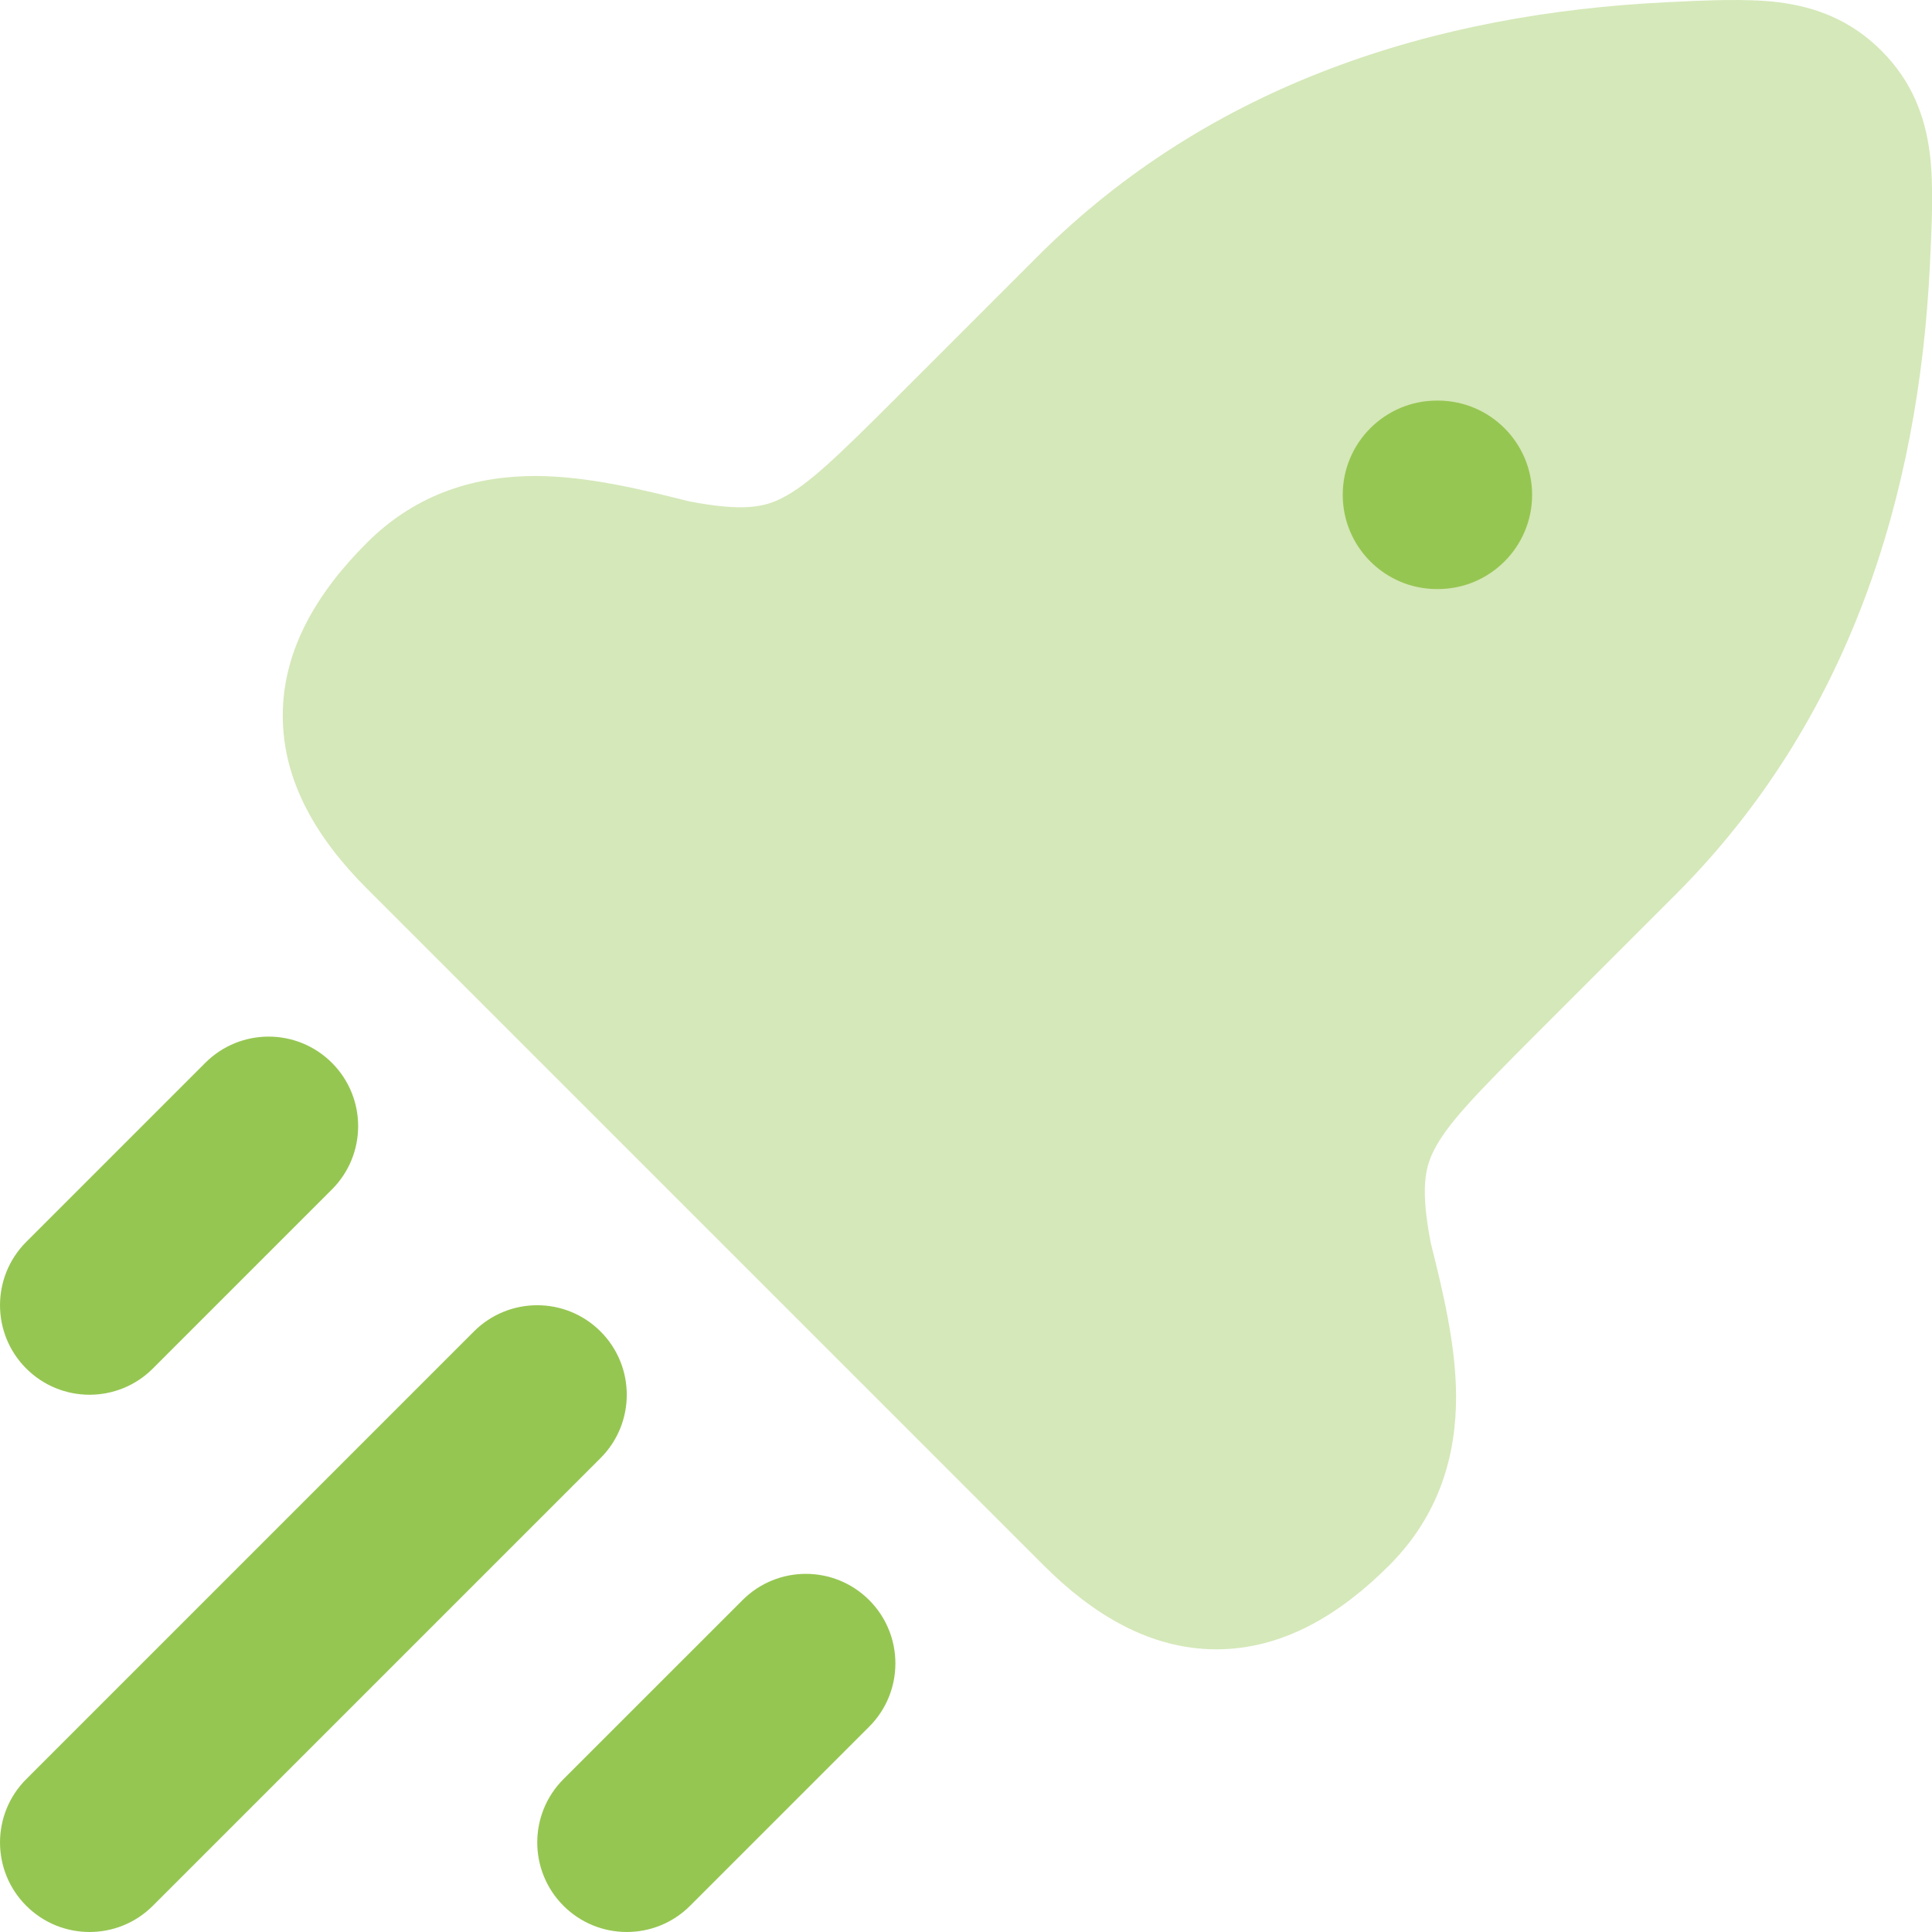
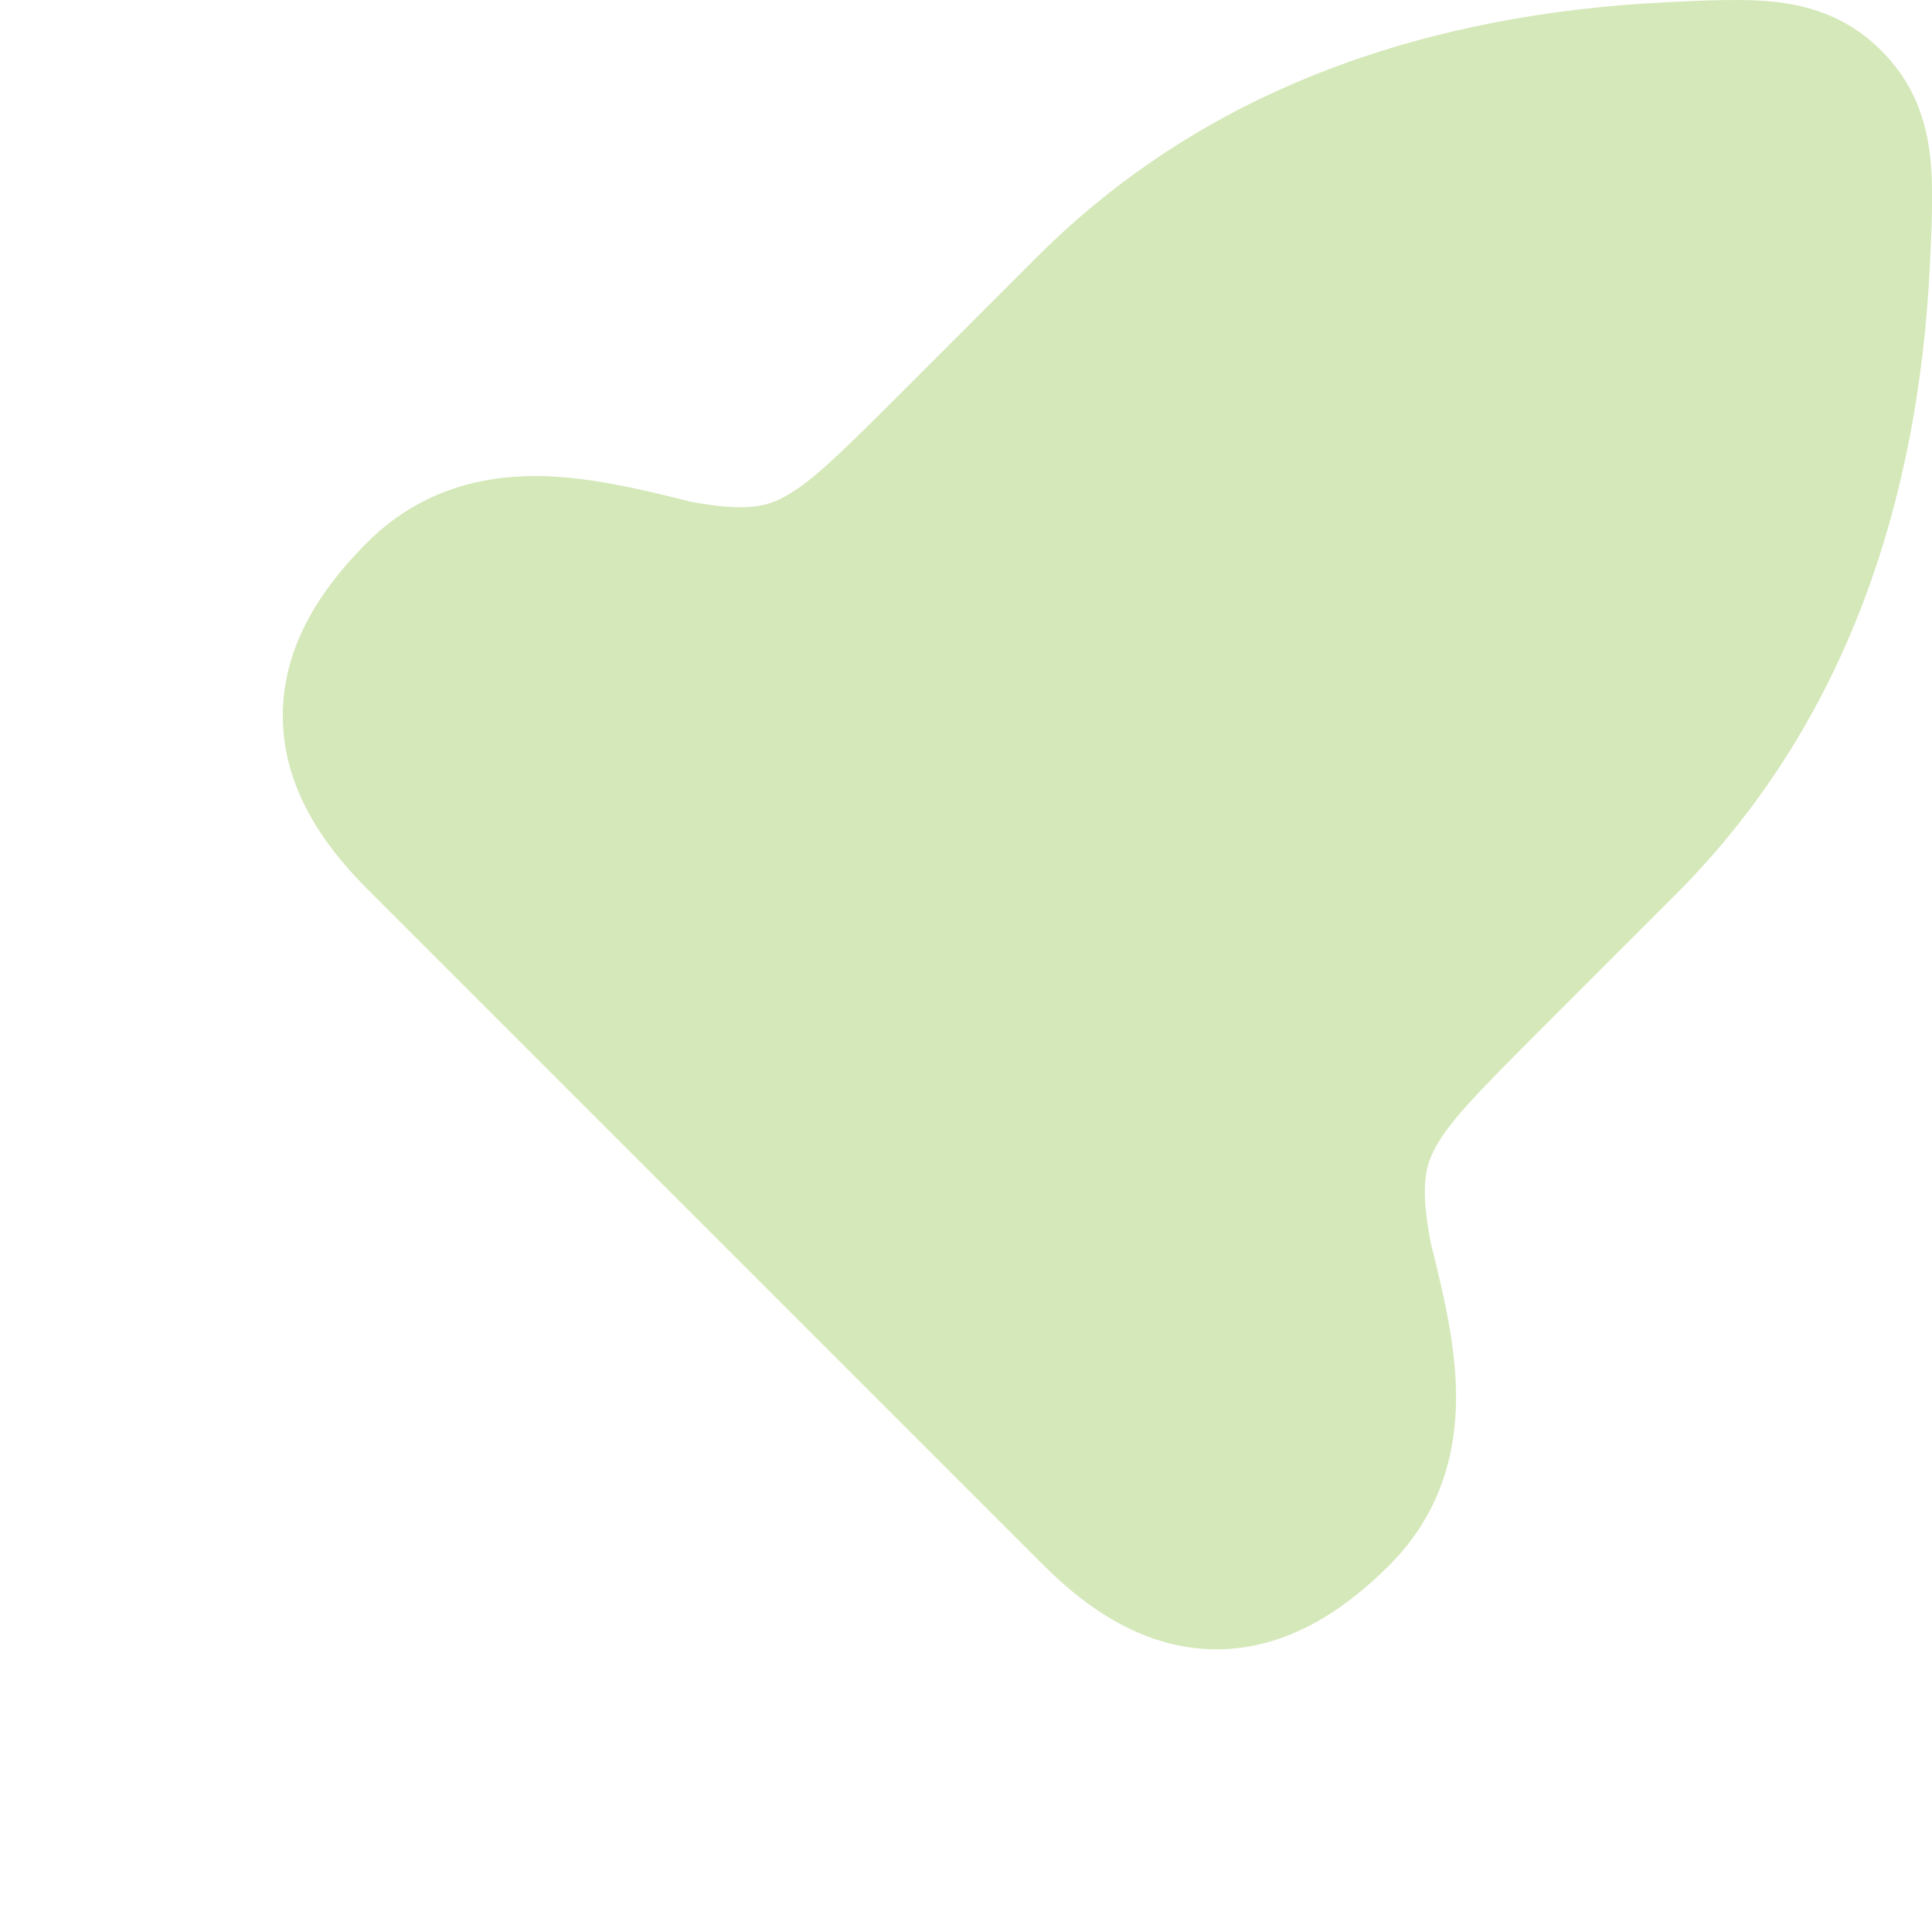
<svg xmlns="http://www.w3.org/2000/svg" width="50" height="50" viewBox="0 0 50 50" fill="none">
  <path opacity="0.4" d="M46.03 0.059C47.002 0.182 47.904 0.525 48.691 1.312C49.477 2.099 49.82 3.001 49.943 3.972C50.047 4.794 49.993 5.883 49.945 6.875C49.653 12.829 47.857 18.659 43.362 23.154L39.738 26.778C38.157 28.36 37.46 29.086 37.116 29.758C36.877 30.224 36.76 30.765 37.026 32.16C37.316 33.322 37.681 34.778 37.683 36.136C37.686 37.633 37.271 39.192 35.951 40.513C34.691 41.773 33.209 42.684 31.481 42.684C29.754 42.684 28.272 41.773 27.012 40.513L9.49 22.991C8.23 21.731 7.318 20.249 7.318 18.521C7.318 16.794 8.23 15.312 9.49 14.052C10.81 12.731 12.37 12.317 13.867 12.319C15.225 12.322 16.681 12.686 17.843 12.977C19.238 13.242 19.778 13.126 20.244 12.887C20.916 12.543 21.643 11.846 23.225 10.265L26.848 6.641C31.344 2.146 37.174 0.349 43.128 0.058C44.12 0.009 45.209 -0.044 46.03 0.059Z" fill="#96C652" />
-   <path fill-rule="evenodd" clip-rule="evenodd" d="M34.75 12.806C34.75 11.459 35.842 10.367 37.189 10.367H37.211C38.558 10.367 39.651 11.459 39.651 12.806C39.651 14.153 38.558 15.245 37.211 15.245H37.189C35.842 15.245 34.75 14.153 34.75 12.806Z" fill="#96C652" />
-   <path fill-rule="evenodd" clip-rule="evenodd" d="M8.59 27.506C9.495 28.411 9.495 29.878 8.59 30.783L3.956 35.417C3.051 36.322 1.584 36.322 0.679 35.417C-0.226 34.513 -0.226 33.045 0.679 32.14L5.313 27.506C6.218 26.601 7.685 26.601 8.59 27.506ZM12.265 34.458C13.17 33.553 14.637 33.553 15.542 34.458C16.447 35.363 16.447 36.83 15.542 37.735L3.956 49.321C3.051 50.226 1.584 50.226 0.679 49.321C-0.226 48.416 -0.226 46.949 0.679 46.044L12.265 34.458ZM22.494 41.41C23.399 42.315 23.399 43.782 22.494 44.687L17.86 49.321C16.955 50.226 15.487 50.226 14.582 49.321C13.678 48.416 13.678 46.949 14.582 46.044L19.217 41.41C20.122 40.505 21.589 40.505 22.494 41.41Z" fill="#96C652" />
</svg>